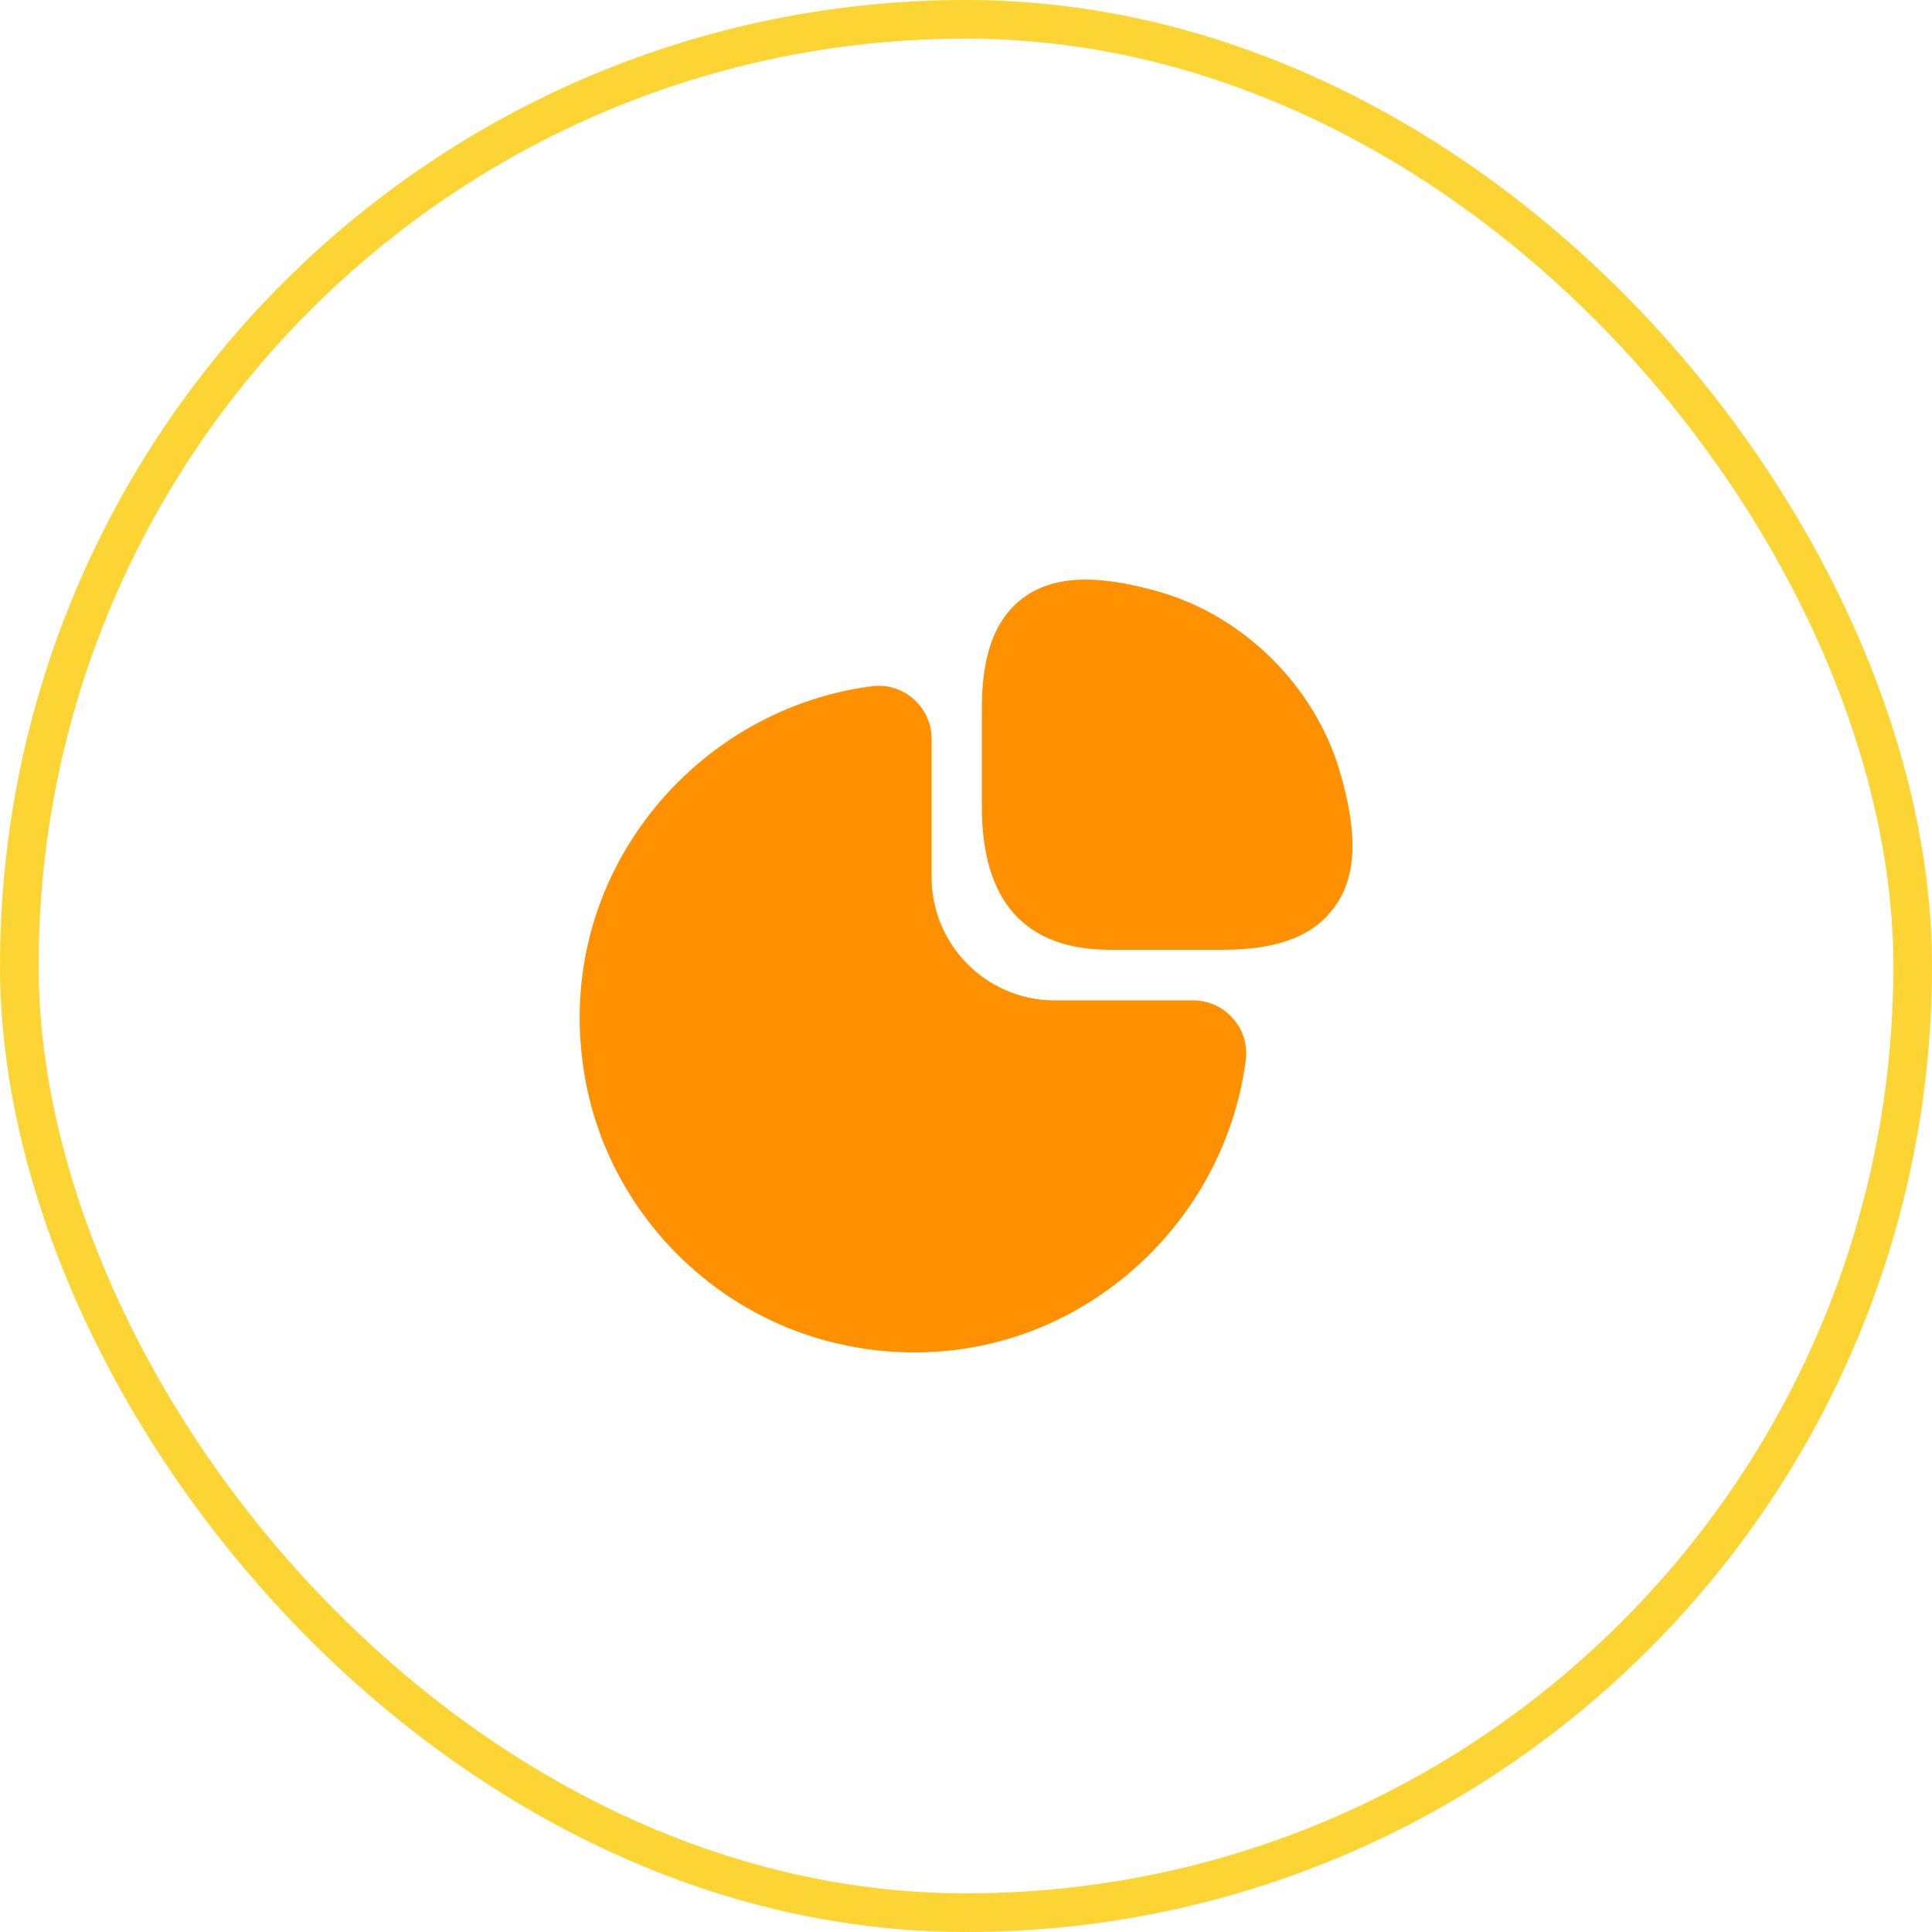
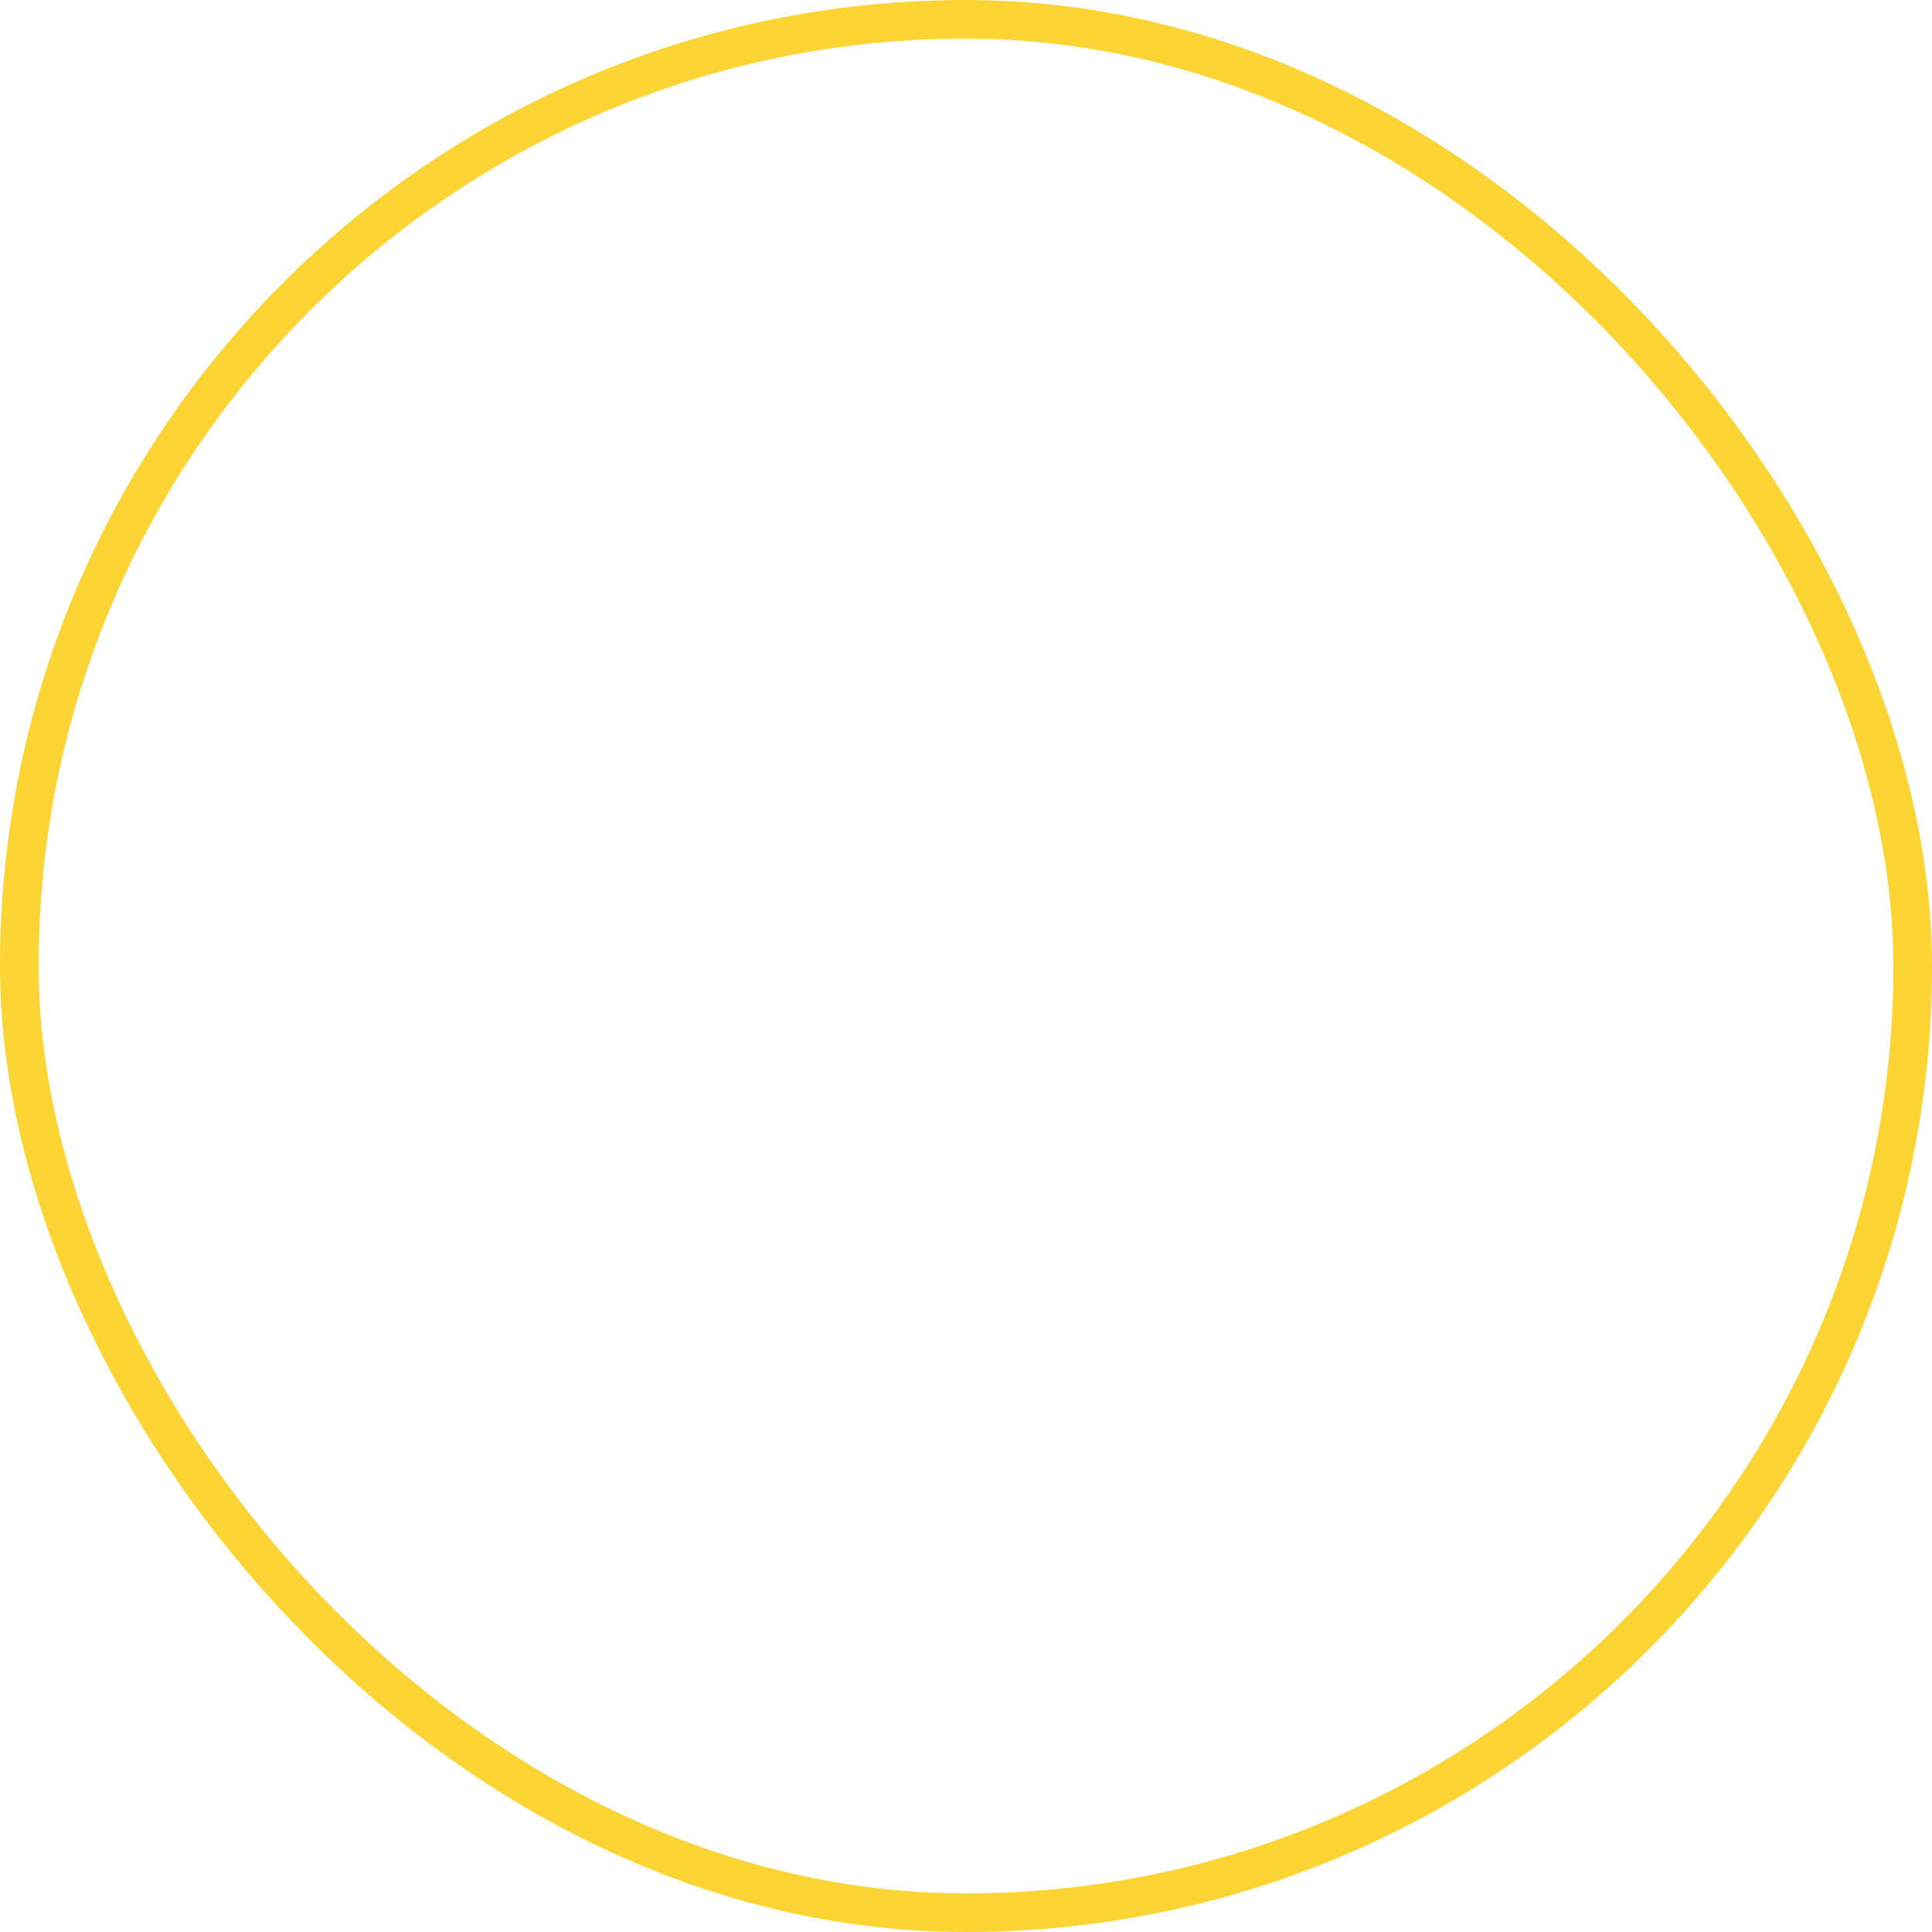
<svg xmlns="http://www.w3.org/2000/svg" width="50" height="50" fill="none">
  <rect x=".5" y=".5" width="49" height="49" rx="24.5" stroke="#FCD535" />
-   <path d="M34.67 19.95c-.64-2.17-2.45-3.98-4.62-4.62-1.65-.48-2.79-.44-3.58.15-.95.71-1.06 1.99-1.06 2.9v2.49c0 2.46 1.12 3.71 3.32 3.71h2.87c.9 0 2.19-.11 2.9-1.06.61-.78.66-1.92.17-3.57z" fill="#FF9000" />
-   <path d="M31.91 26.36c-.26-.3-.64-.47-1.03-.47H27.3c-1.76 0-3.19-1.43-3.19-3.19v-3.58c0-.39-.17-.77-.47-1.03-.29-.26-.69-.38-1.07-.33-2.35.3-4.51 1.59-5.92 3.53-1.42 1.95-1.94 4.33-1.49 6.71.65 3.44 3.4 6.19 6.85 6.84.55.11 1.1.16 1.65.16a8.5 8.5 0 005.05-1.65c1.94-1.41 3.23-3.57 3.53-5.92.05-.39-.07-.78-.33-1.07z" fill="#FF9000" />
</svg>